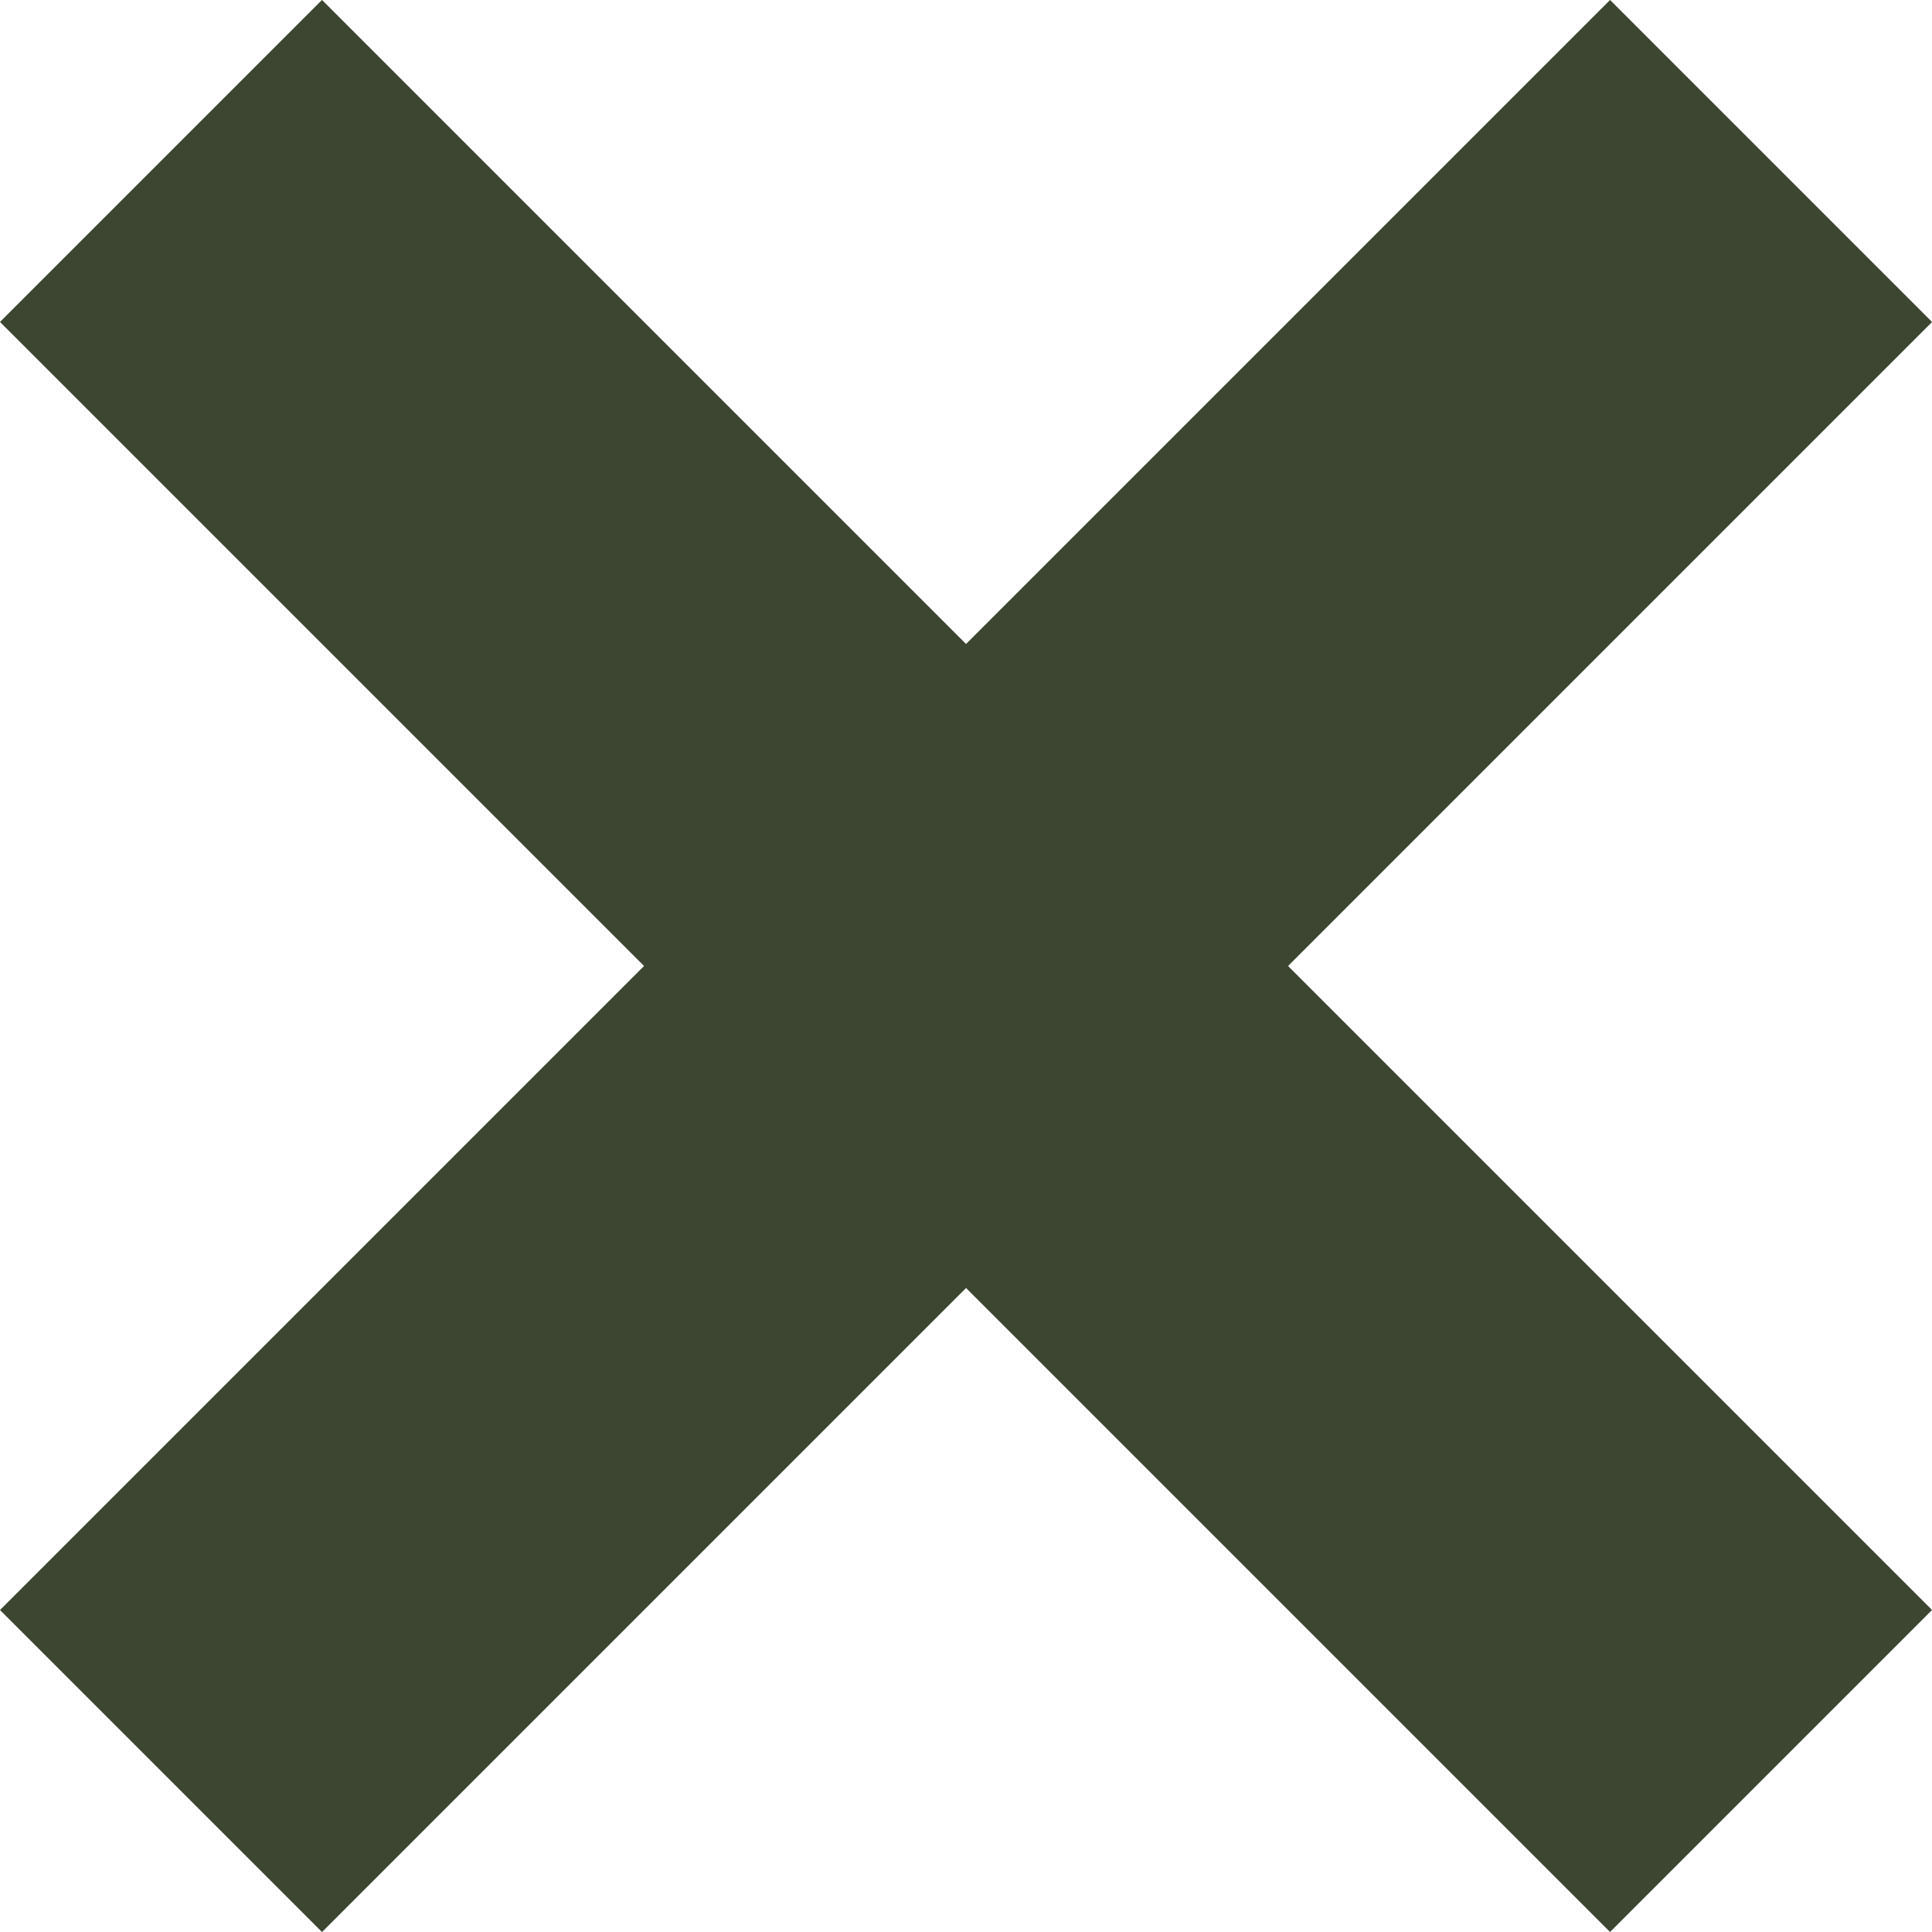
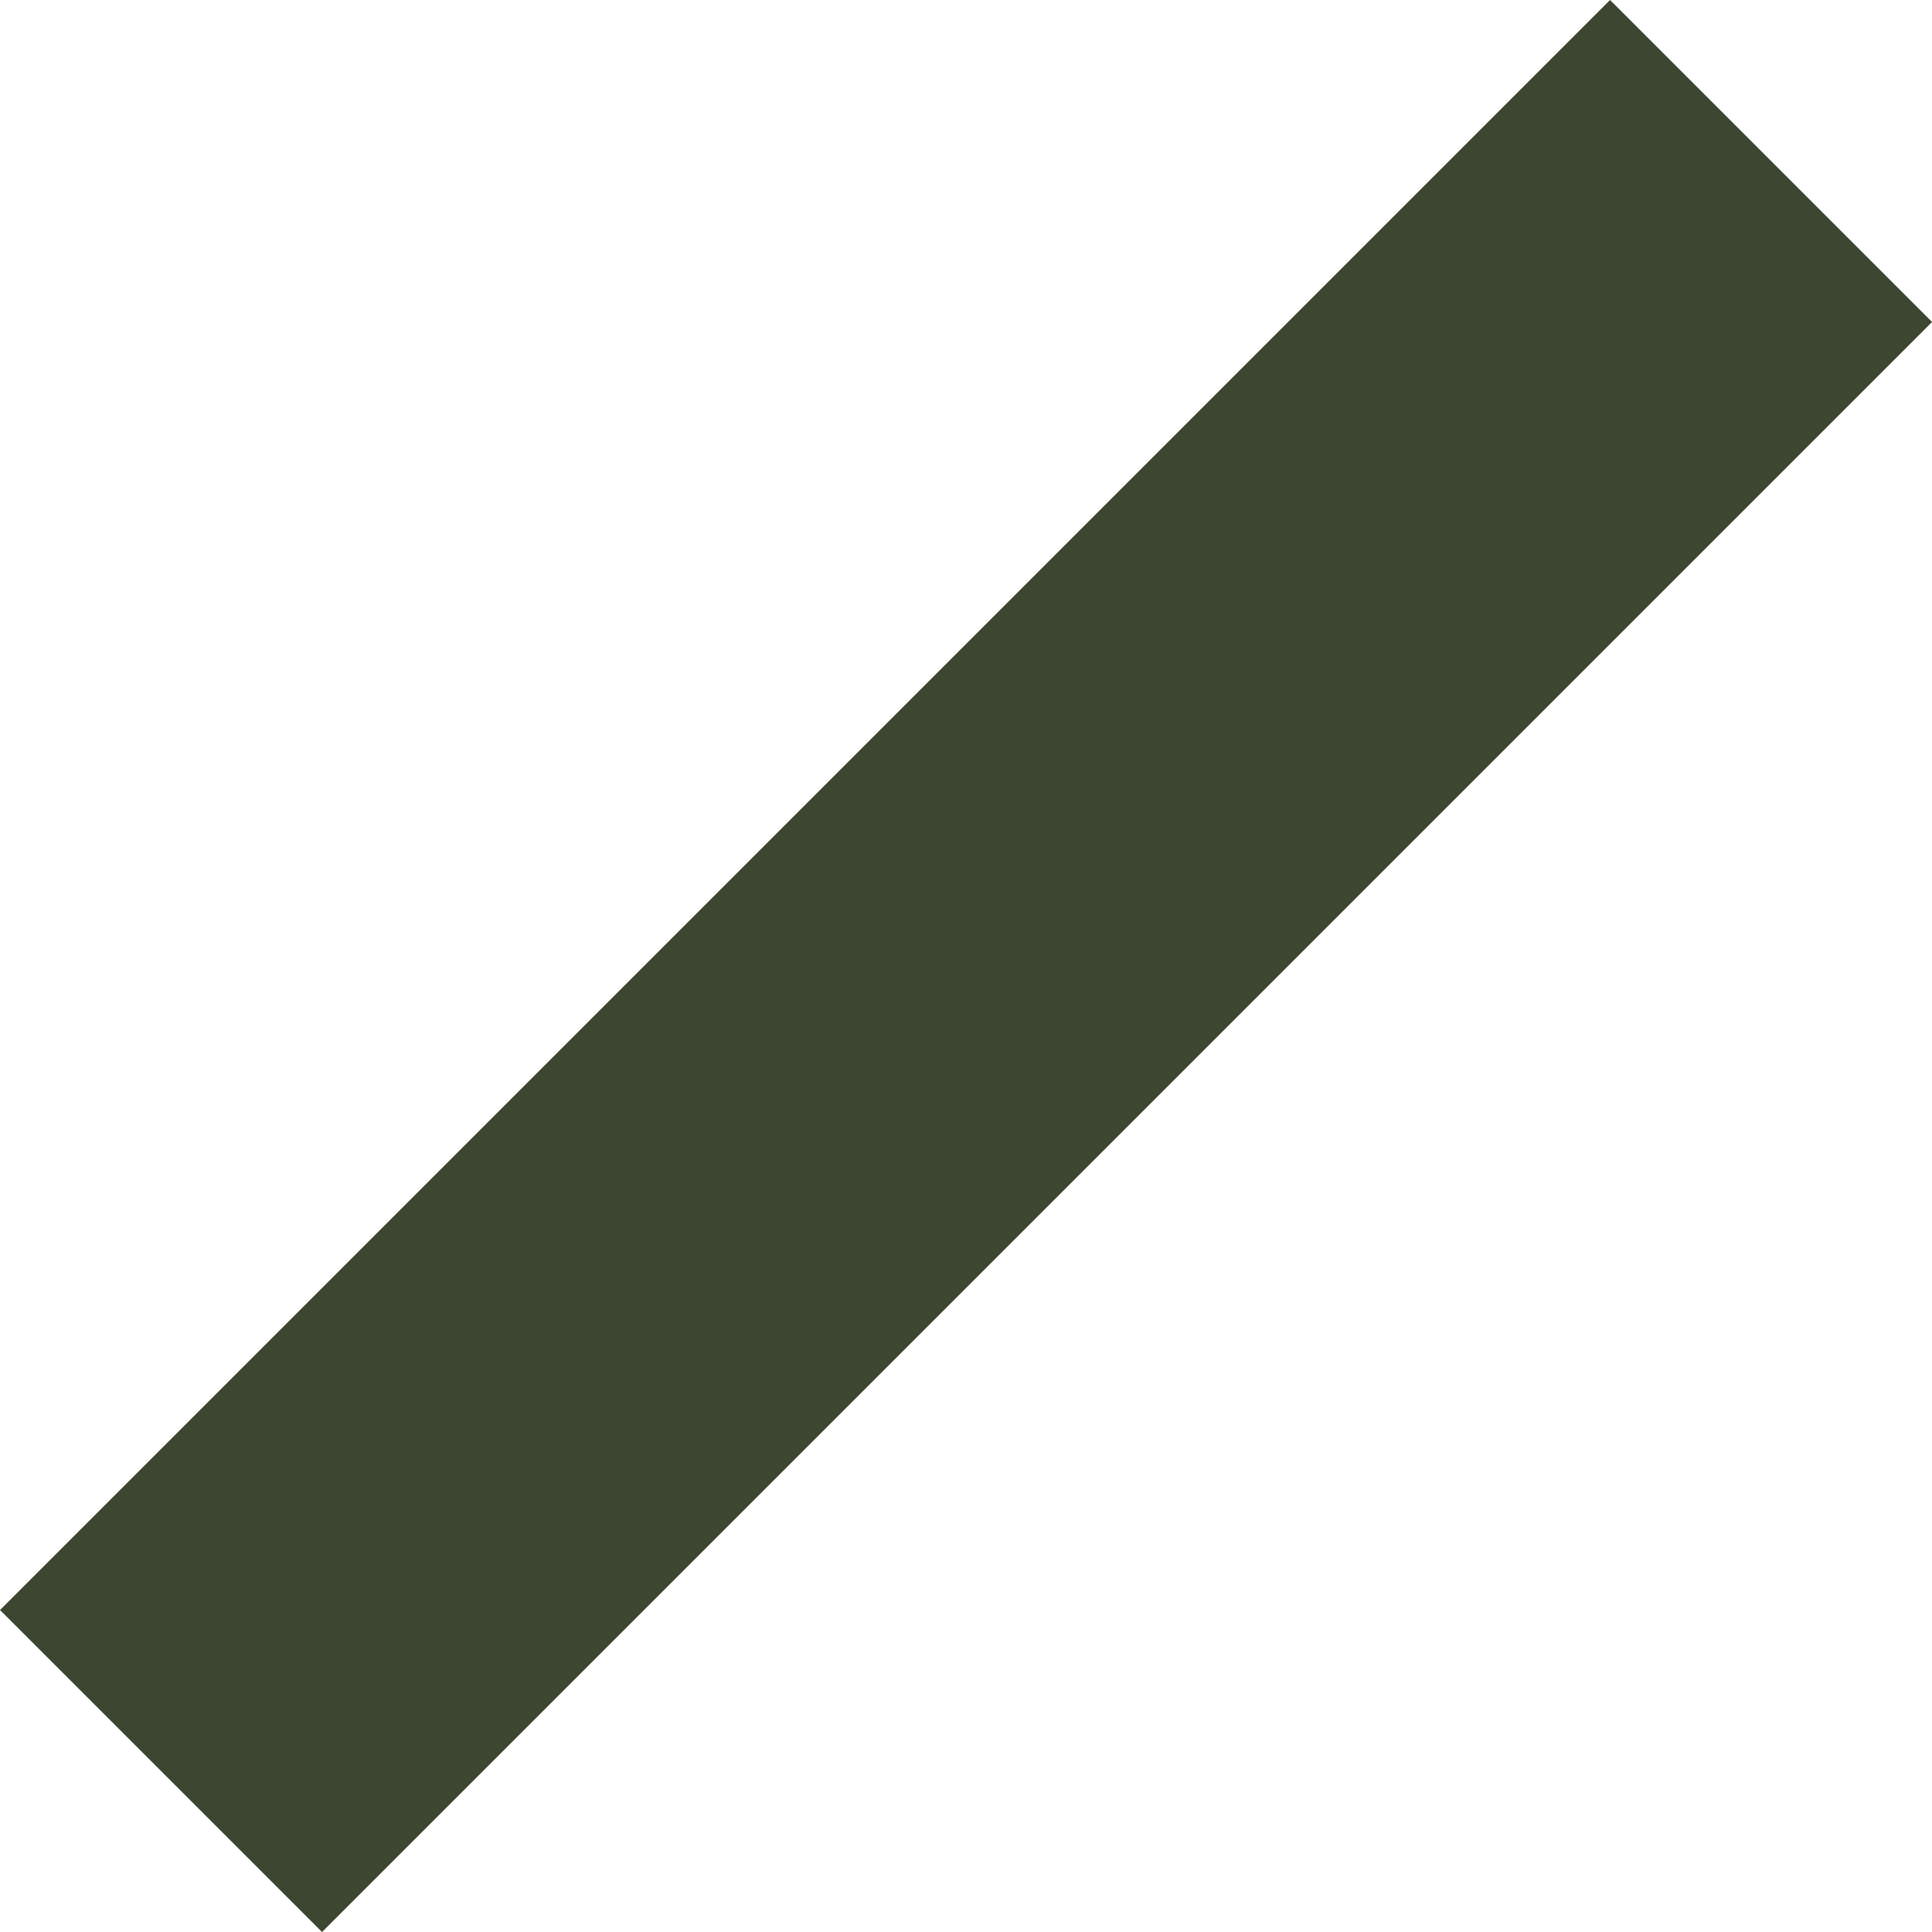
<svg xmlns="http://www.w3.org/2000/svg" viewBox="0 0 33.94 33.94">
  <defs>
    <style>.cls-1{fill:#3d4630;}</style>
  </defs>
  <title>Desktop_Close CTA</title>
  <g id="Layer_2" data-name="Layer 2">
    <g id="Layer_1-2" data-name="Layer 1">
-       <rect class="cls-1" x="-3.03" y="12.97" width="40" height="8" transform="translate(16.97 -7.03) rotate(45)" />
      <rect class="cls-1" x="-3.03" y="12.97" width="40" height="8" transform="translate(40.97 16.97) rotate(135)" />
    </g>
  </g>
</svg>